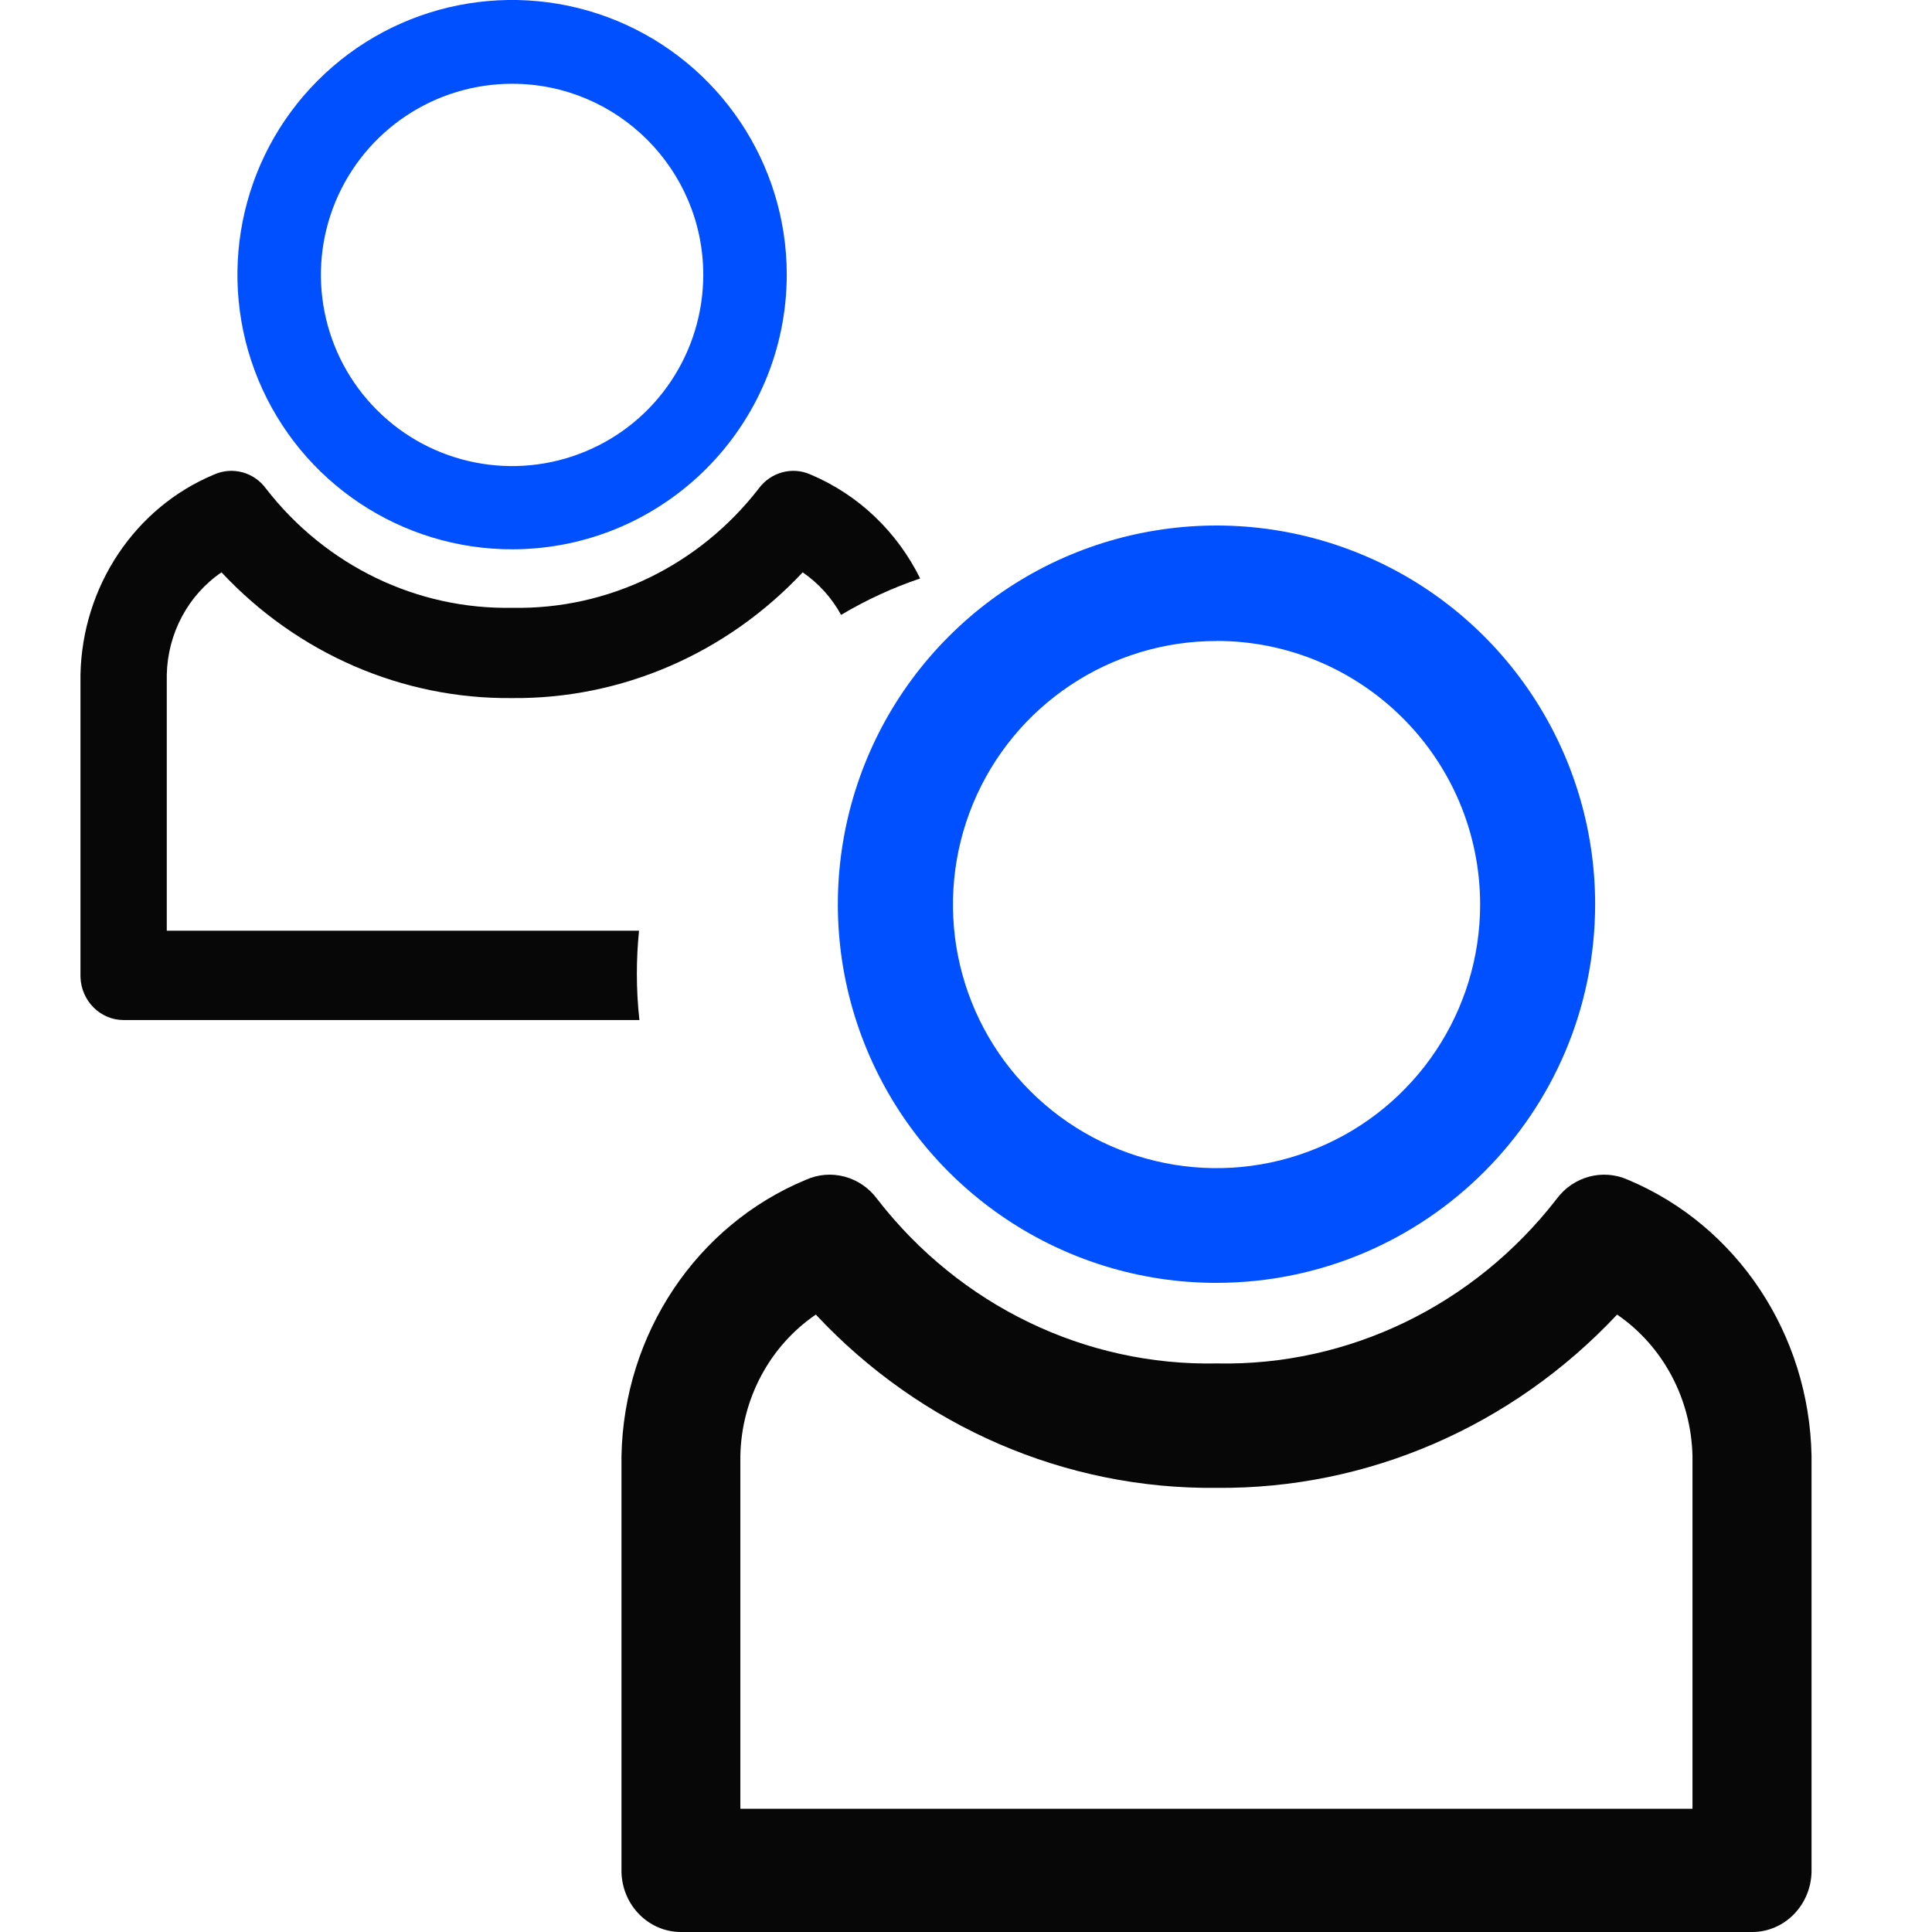
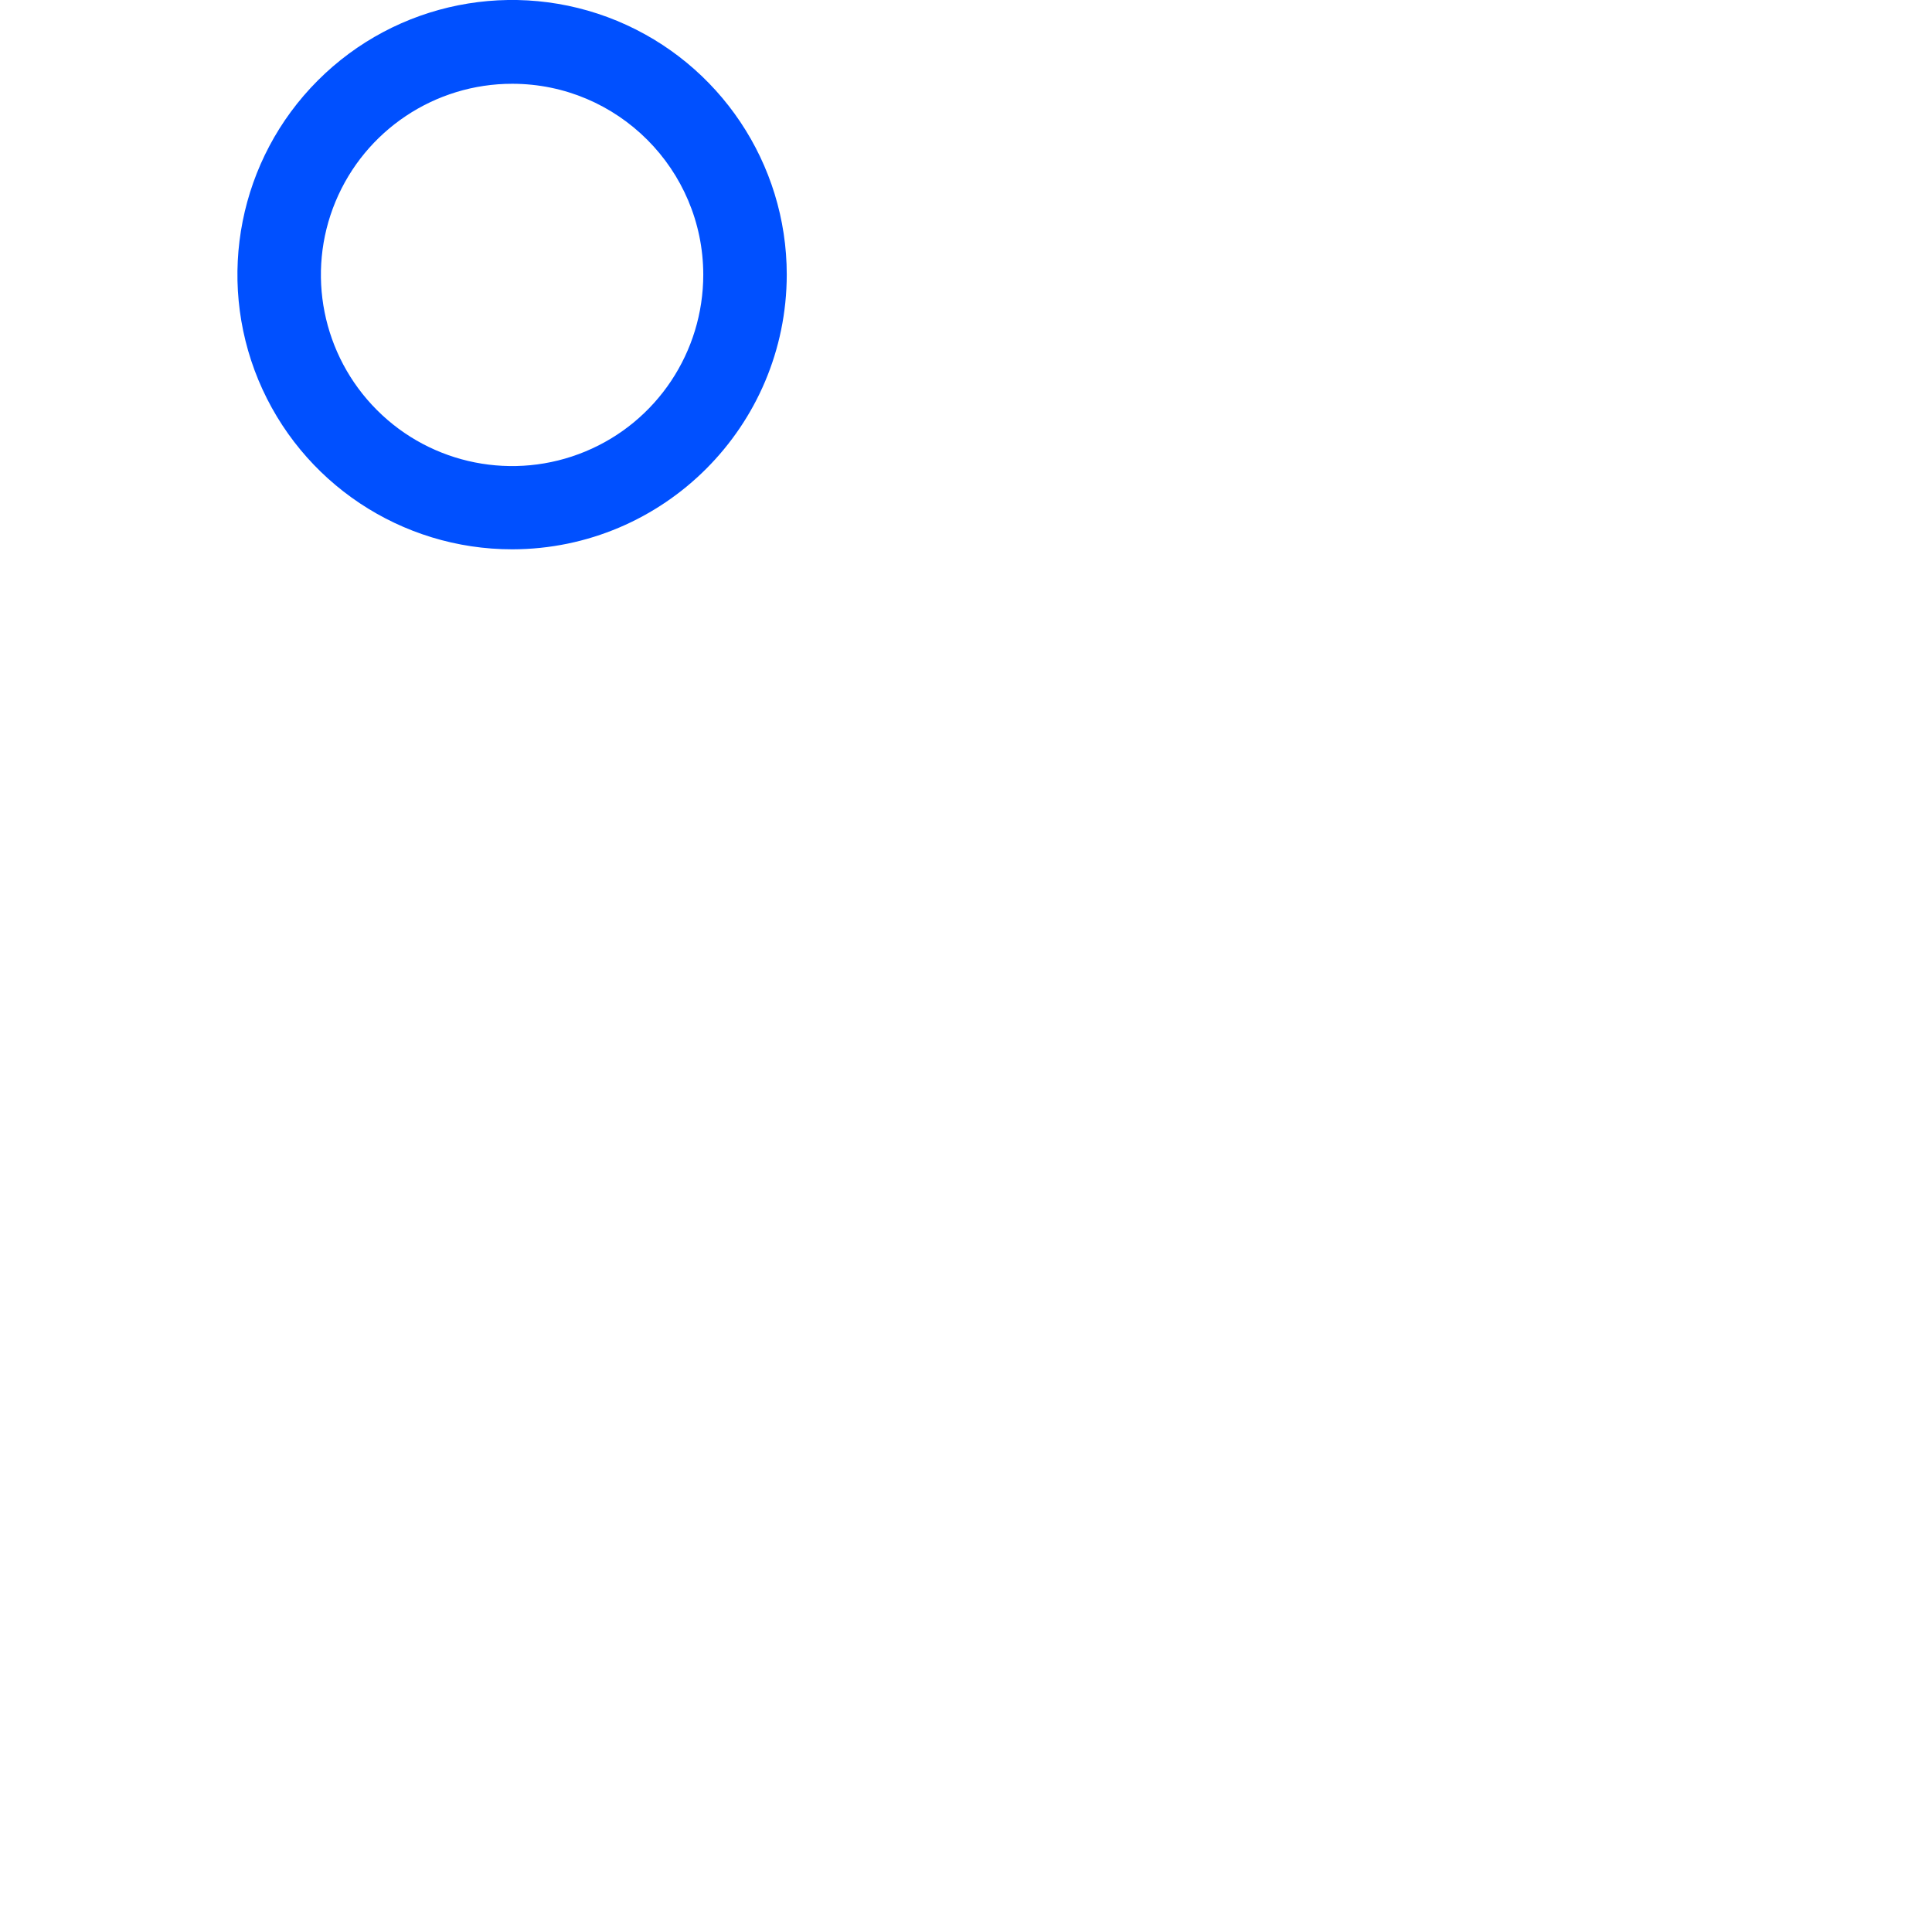
<svg xmlns="http://www.w3.org/2000/svg" width="80px" height="80px" viewBox="0 0 80 80" version="1.1">
  <g id="surface1">
-     <path style=" stroke:none;fill-rule:nonzero;fill:rgb(0%,31.373%,100%);fill-opacity:1;" d="M 50.387 53.121 C 44.047 53.129 38.324 49.309 35.891 43.453 C 33.461 37.594 34.797 30.848 39.281 26.359 C 43.762 21.871 50.508 20.527 56.371 22.953 C 62.23 25.379 66.051 31.098 66.051 37.441 C 66.047 46.09 59.039 53.102 50.387 53.121 Z M 50.387 26.543 C 45.973 26.535 41.988 29.191 40.293 33.273 C 38.602 37.352 39.531 42.051 42.656 45.172 C 45.781 48.297 50.477 49.23 54.555 47.535 C 58.637 45.844 61.293 41.859 61.289 37.441 C 61.277 31.426 56.406 26.551 50.387 26.539 Z M 50.387 26.543 " />
-     <path style=" stroke:none;fill-rule:nonzero;fill:rgb(2.745%,2.745%,2.745%);fill-opacity:1;" d="M 72.582 80 L 28.199 80 C 26.867 80 25.777 78.91 25.734 77.531 L 25.734 60.289 C 25.832 55.238 28.832 50.742 33.355 48.859 C 34.406 48.379 35.637 48.711 36.328 49.656 C 39.742 54.059 44.938 56.57 50.391 56.457 C 55.84 56.57 61.035 54.059 64.449 49.656 C 65.141 48.711 66.375 48.379 67.426 48.859 C 71.934 50.754 74.918 55.246 75.012 60.289 L 75.012 77.531 C 74.969 78.898 73.898 79.984 72.582 80 Z M 30.656 74.898 L 70.082 74.898 L 70.082 60.285 C 70.027 57.922 68.863 55.738 66.961 54.434 C 62.609 59.074 56.613 61.668 50.371 61.609 C 44.121 61.676 38.125 59.082 33.781 54.434 C 31.875 55.734 30.703 57.922 30.656 60.285 Z M 30.656 74.898 " />
-     <path style=" stroke:none;fill-rule:nonzero;fill:rgb(0%,31.373%,100%);fill-opacity:1;" d="M 21.215 22.746 C 16.613 22.75 12.465 19.984 10.699 15.734 C 8.938 11.484 9.906 6.59 13.156 3.336 C 16.406 0.078 21.301 -0.895 25.551 0.863 C 29.801 2.625 32.578 6.773 32.578 11.371 C 32.57 17.648 27.488 22.734 21.215 22.746 Z M 21.215 3.469 C 18.012 3.465 15.121 5.391 13.891 8.352 C 12.664 11.309 13.344 14.715 15.609 16.98 C 17.871 19.246 21.281 19.922 24.238 18.695 C 27.199 17.469 29.121 14.574 29.121 11.371 C 29.113 7.012 25.578 3.473 21.215 3.469 Z M 21.215 3.469 " />
-     <path style=" stroke:none;fill-rule:nonzero;fill:rgb(2.745%,2.745%,2.745%);fill-opacity:1;" d="M 33.57 19.652 C 35.57 20.496 37.156 22.039 38.102 23.953 C 36.953 24.34 35.852 24.852 34.828 25.461 C 34.445 24.762 33.902 24.156 33.238 23.699 C 30.082 27.066 25.734 28.949 21.203 28.906 C 16.672 28.953 12.324 27.07 9.172 23.699 C 7.789 24.641 6.941 26.23 6.906 27.941 L 6.906 38.539 L 26.461 38.539 C 26.402 39.125 26.371 39.719 26.371 40.32 C 26.371 40.969 26.406 41.609 26.477 42.238 L 5.121 42.238 C 4.156 42.238 3.363 41.449 3.332 40.453 L 3.332 27.941 C 3.406 24.281 5.582 21.02 8.859 19.652 C 9.621 19.309 10.516 19.547 11.016 20.234 C 13.492 23.426 17.262 25.246 21.219 25.168 C 25.168 25.246 28.938 23.426 31.414 20.234 C 31.918 19.547 32.809 19.309 33.57 19.652 Z M 33.57 19.652 " />
+     <path style=" stroke:none;fill-rule:nonzero;fill:rgb(0%,31.373%,100%);fill-opacity:1;" d="M 21.215 22.746 C 16.613 22.75 12.465 19.984 10.699 15.734 C 8.938 11.484 9.906 6.59 13.156 3.336 C 16.406 0.078 21.301 -0.895 25.551 0.863 C 29.801 2.625 32.578 6.773 32.578 11.371 C 32.57 17.648 27.488 22.734 21.215 22.746 M 21.215 3.469 C 18.012 3.465 15.121 5.391 13.891 8.352 C 12.664 11.309 13.344 14.715 15.609 16.98 C 17.871 19.246 21.281 19.922 24.238 18.695 C 27.199 17.469 29.121 14.574 29.121 11.371 C 29.113 7.012 25.578 3.473 21.215 3.469 Z M 21.215 3.469 " />
  </g>
</svg>